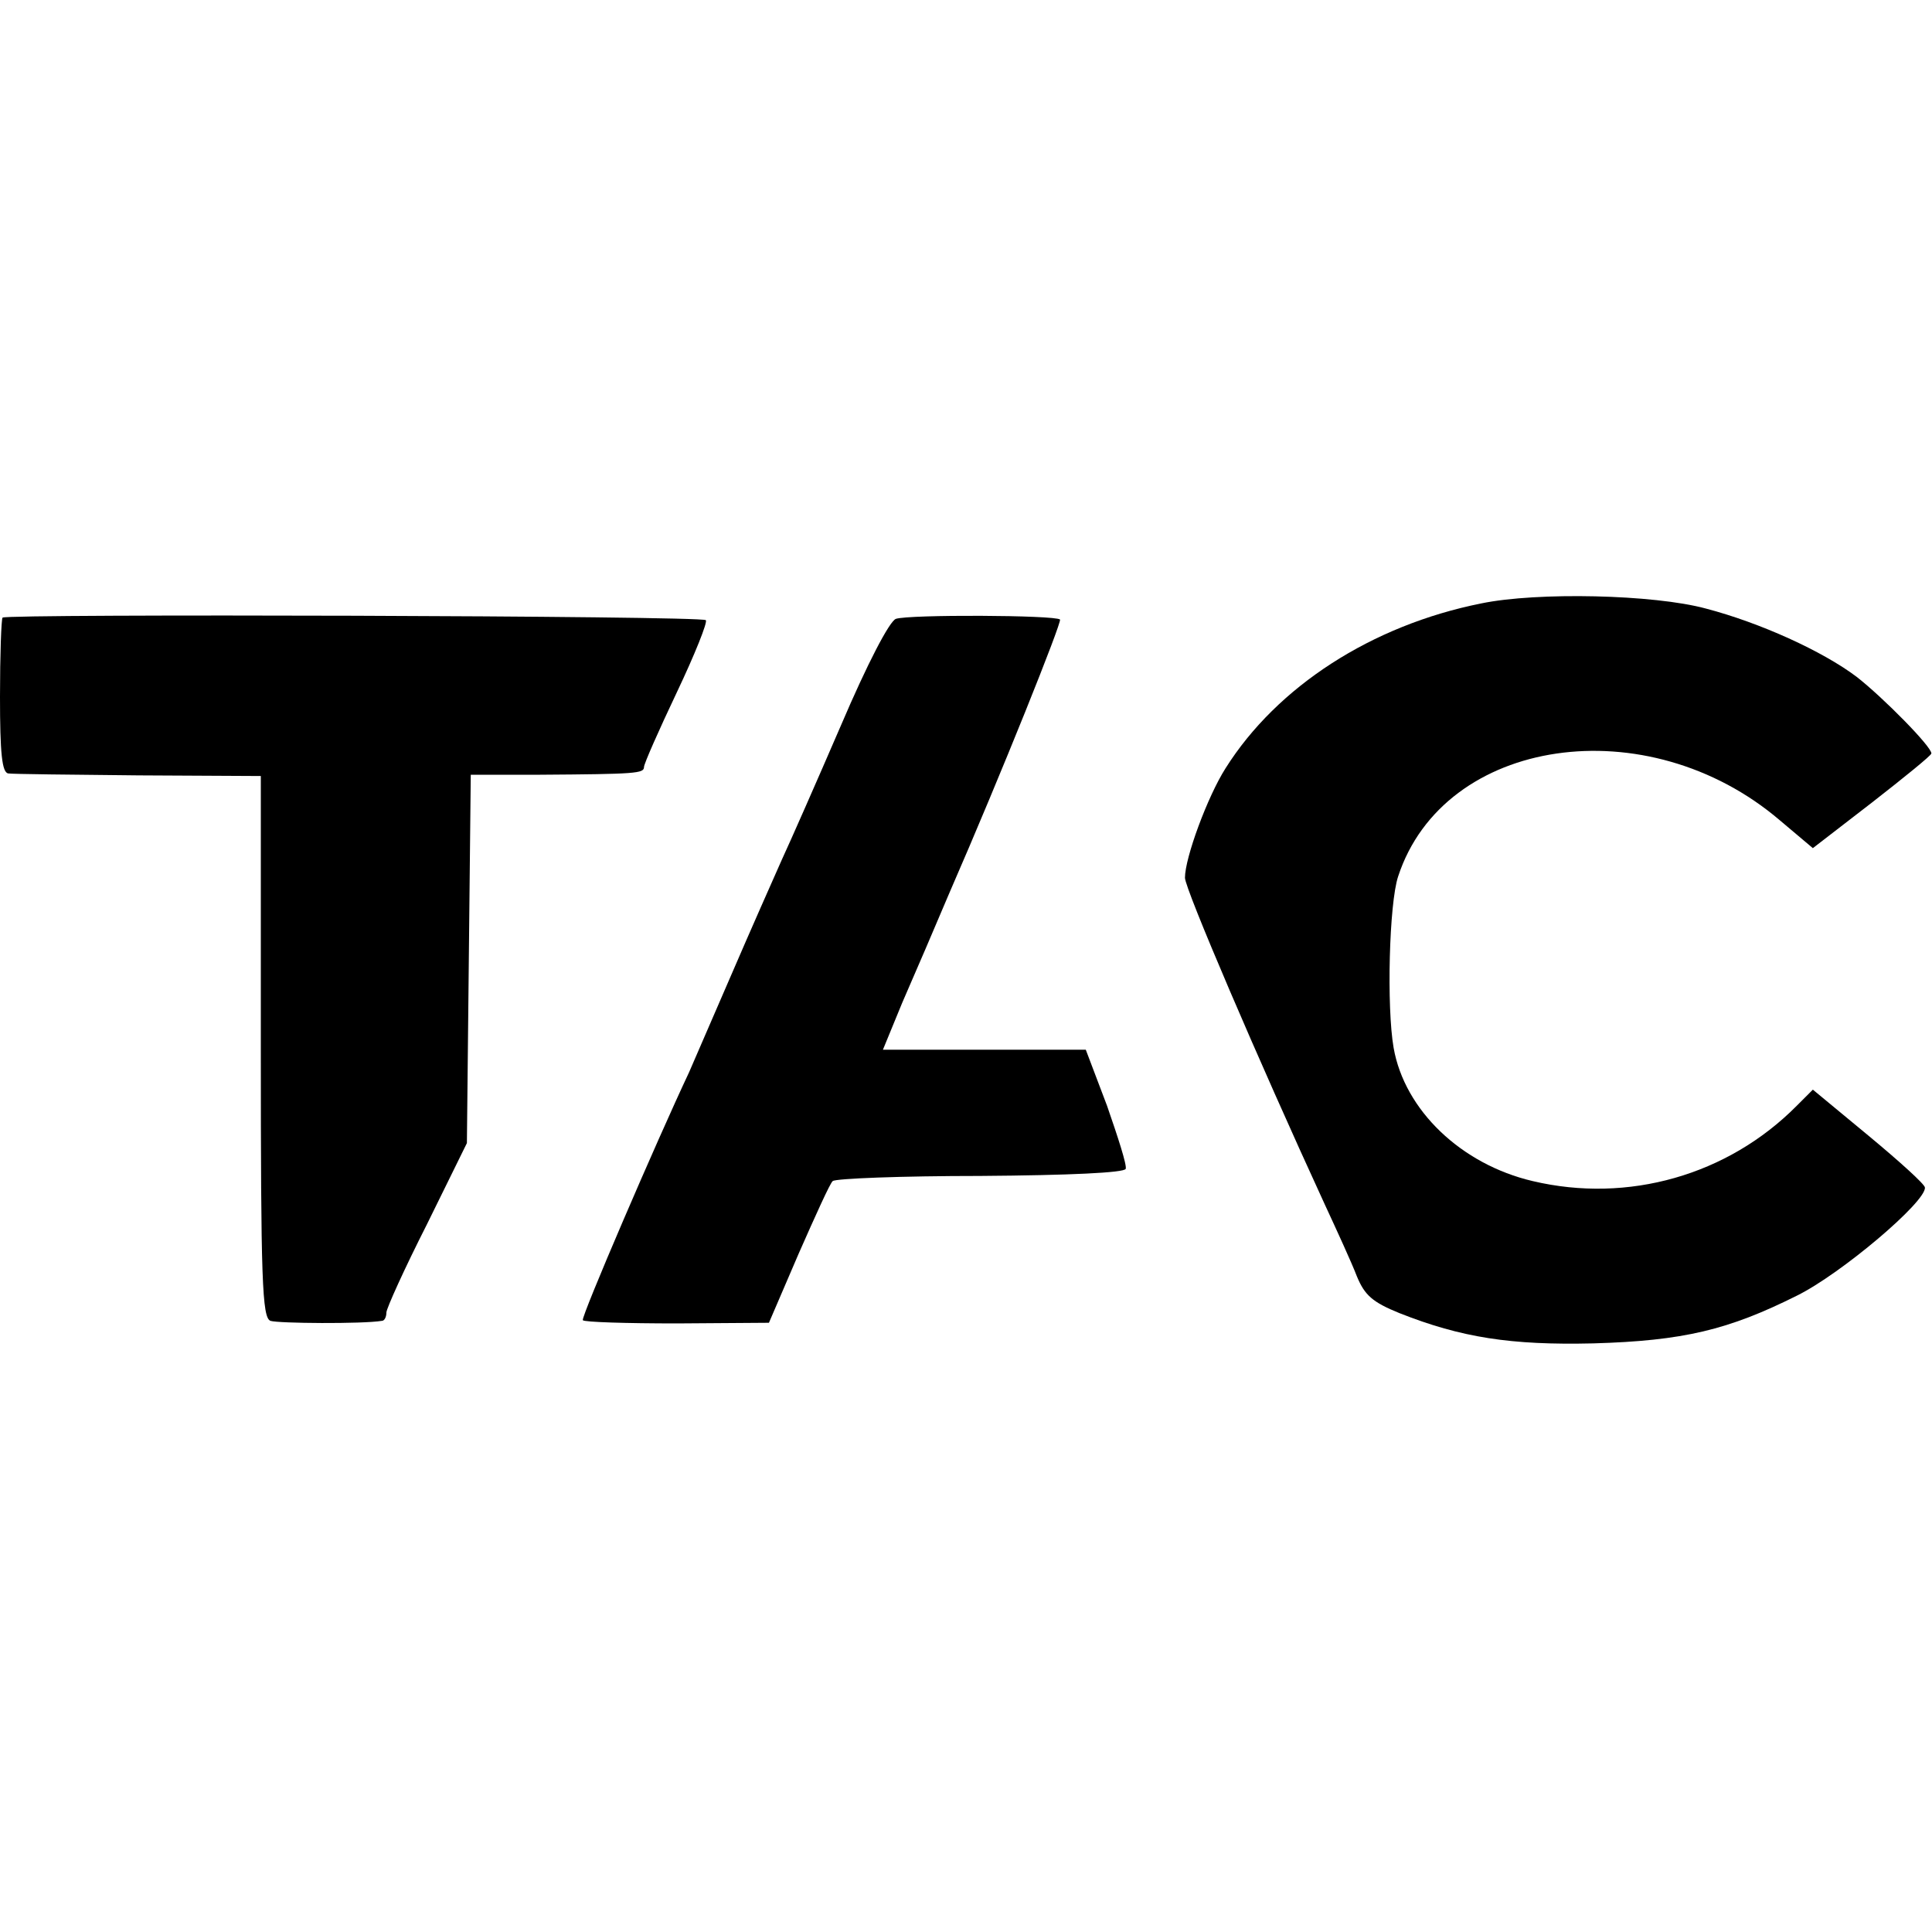
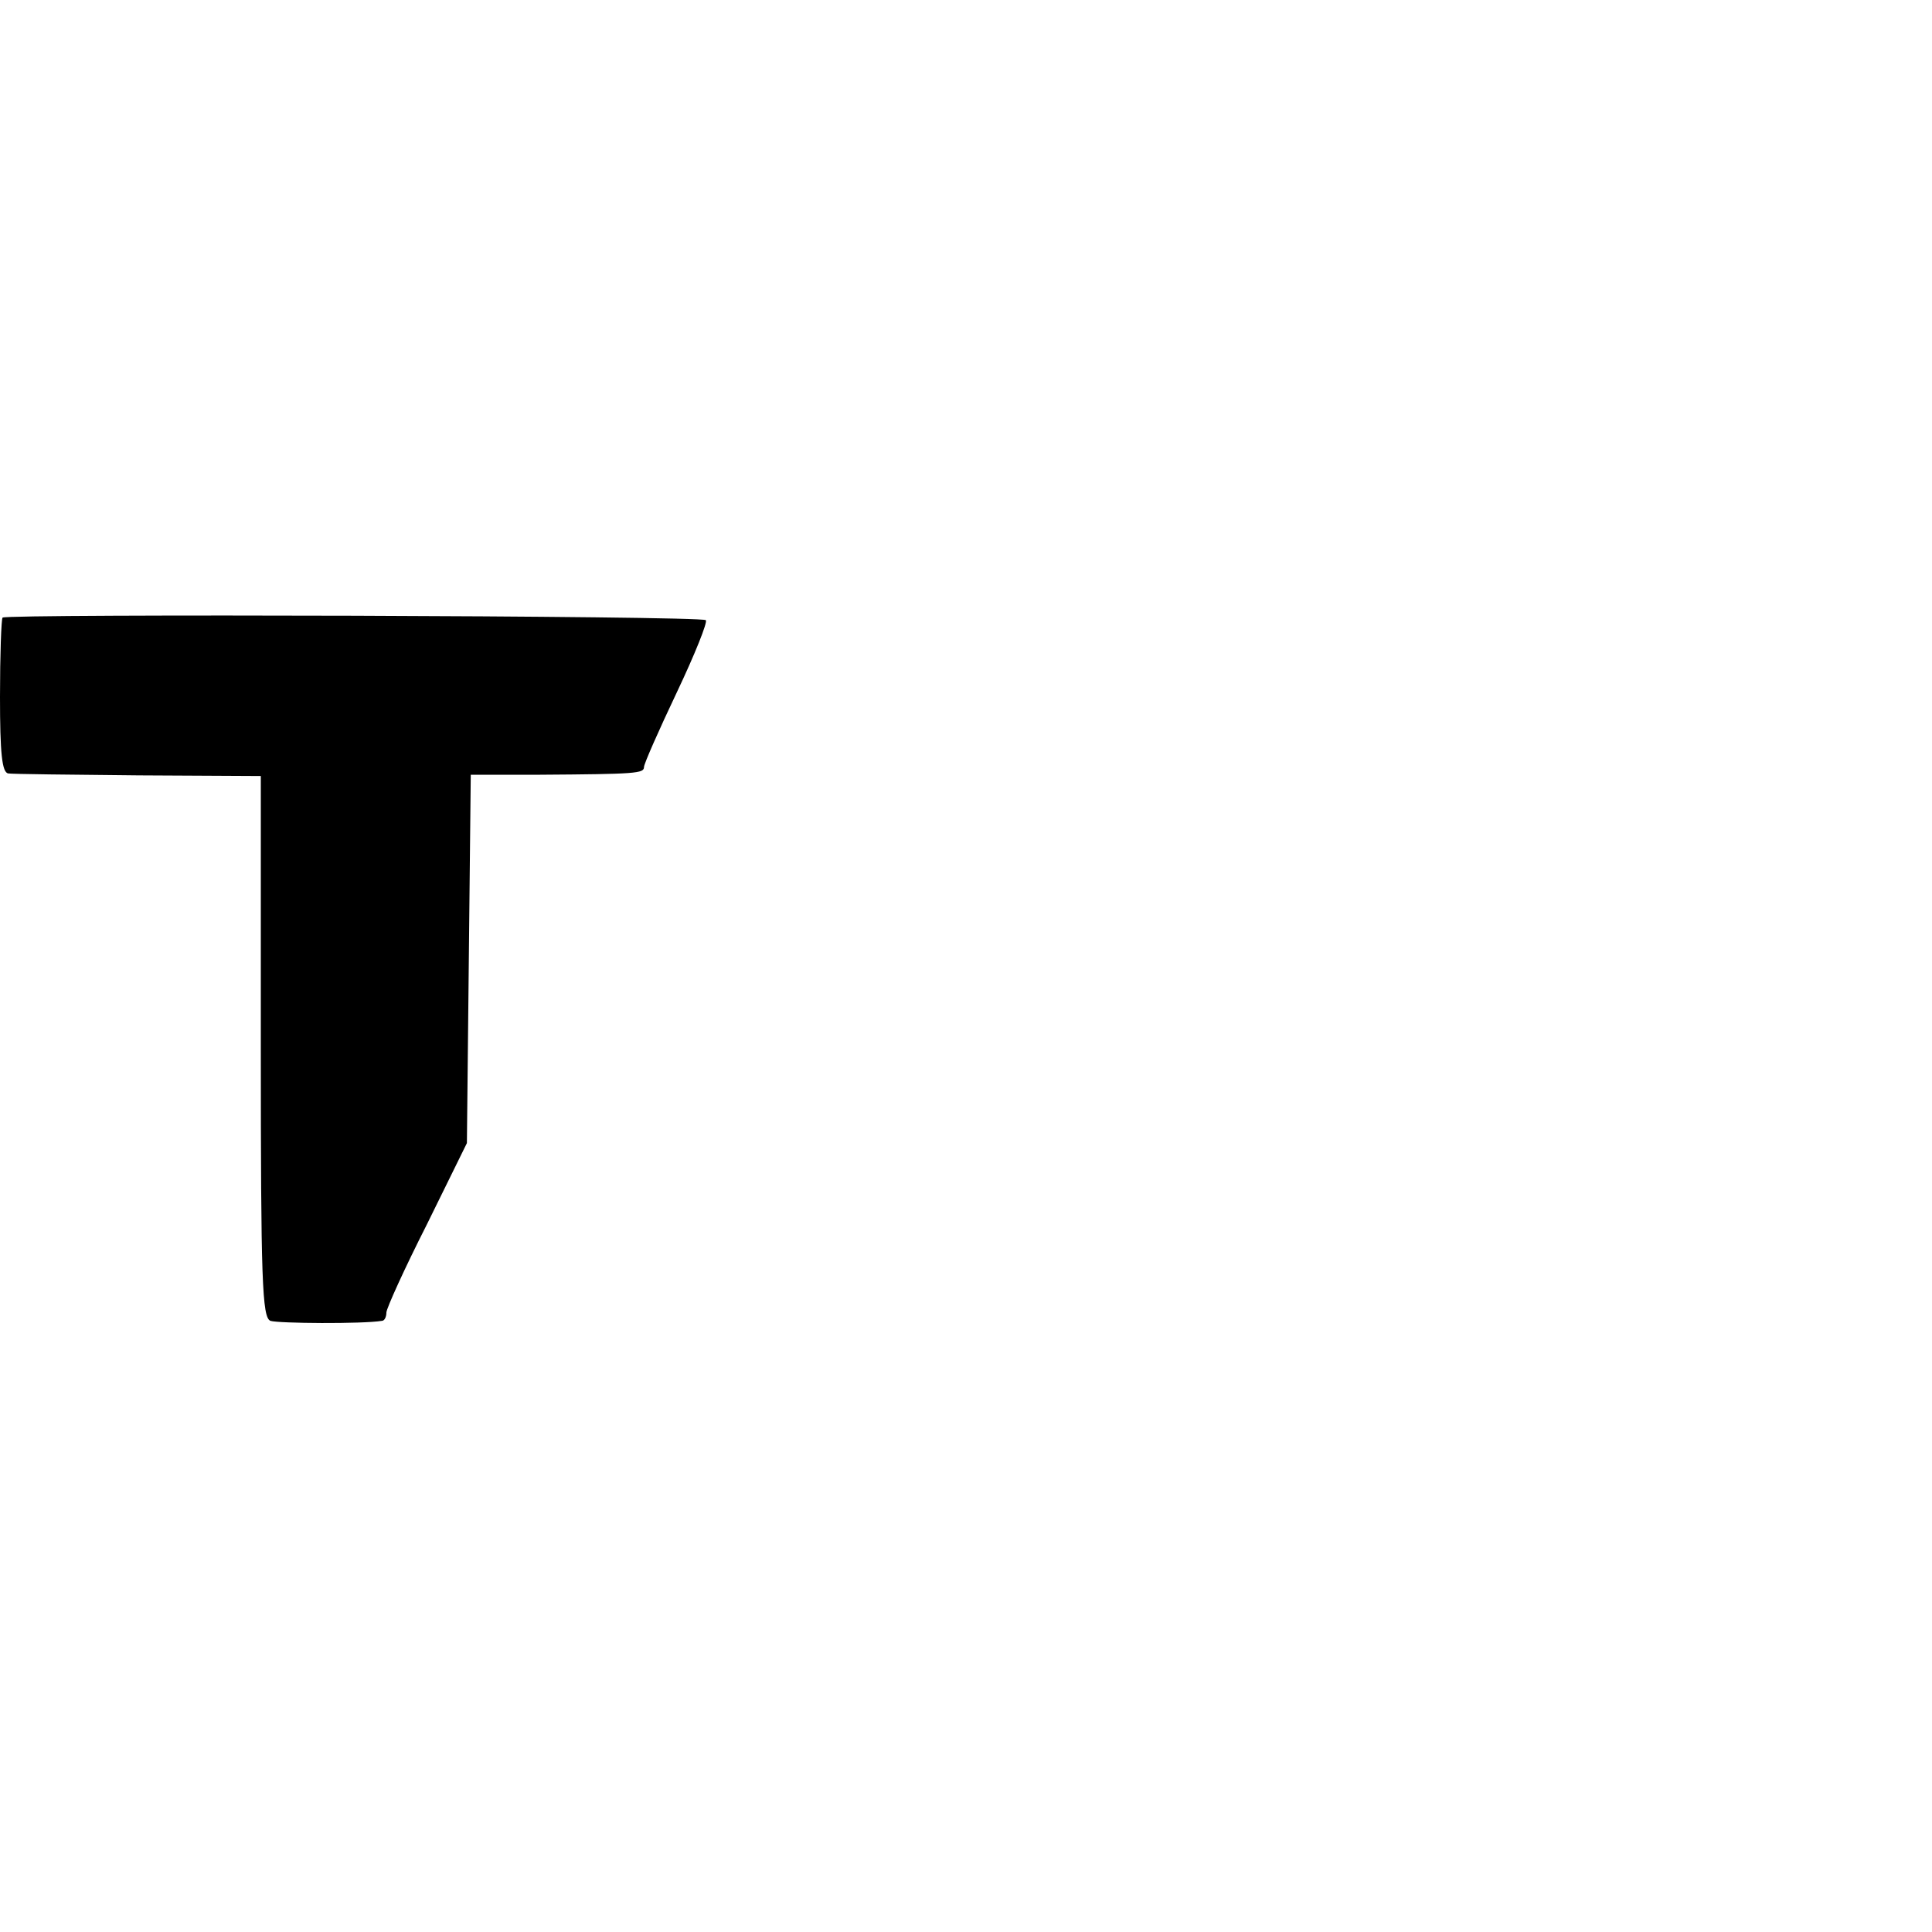
<svg xmlns="http://www.w3.org/2000/svg" version="1.0" width="300pt" height="300pt" viewBox="0 0 300 300" preserveAspectRatio="xMidYMid meet">
  <g transform="translate(0,300) scale(0.1,-0.1)" fill="#000000" stroke="none">
-     <path d="M2300 2063 c-170 -34 -317 -129 -397 -256 -28 -44 -63 -139 -63 -170 0 -17 113 -281 217 -507 19 -41 42 -91 50 -112 12 -29 24 -40 66 -57 96 -38 173 -50 301 -47 140 4 210 21 316 74 69 34 201 146 199 168 0 5 -40 41 -87 80 l-87 72 -25 -25 c-107 -108 -262 -152 -410 -117 -111 26 -199 110 -216 207 -11 63 -7 224 7 266 71 217 387 263 593 87 l51 -43 92 71 c50 39 92 73 92 76 1 10 -75 87 -116 119 -53 40 -150 84 -234 106 -81 22 -262 26 -349 8z" />
    <path d="M4 2041 c-2 -2 -4 -58 -4 -123 0 -87 3 -118 13 -119 6 -1 98 -2 202 -3 l190 -1 0 -420 c0 -364 2 -421 15 -426 12 -4 143 -5 173 0 4 0 7 6 7 13 0 6 28 68 63 137 l62 126 3 286 3 286 107 0 c150 1 162 2 162 12 0 5 23 57 51 116 28 59 48 109 45 112 -7 7 -1085 10 -1092 4z" />
-     <path d="M1391 2039 c-10 -4 -44 -69 -85 -165 -38 -88 -79 -181 -92 -209 -12 -27 -48 -108 -79 -180 -31 -71 -60 -139 -65 -150 -50 -106 -168 -380 -165 -385 2 -3 68 -5 146 -5 l143 1 46 107 c26 59 49 110 53 113 4 4 107 8 229 8 139 1 224 5 226 11 2 6 -12 49 -29 98 l-33 87 -158 0 -157 0 30 73 c30 69 42 97 73 170 82 188 175 421 172 425 -8 7 -235 8 -255 1z" />
  </g>
</svg>